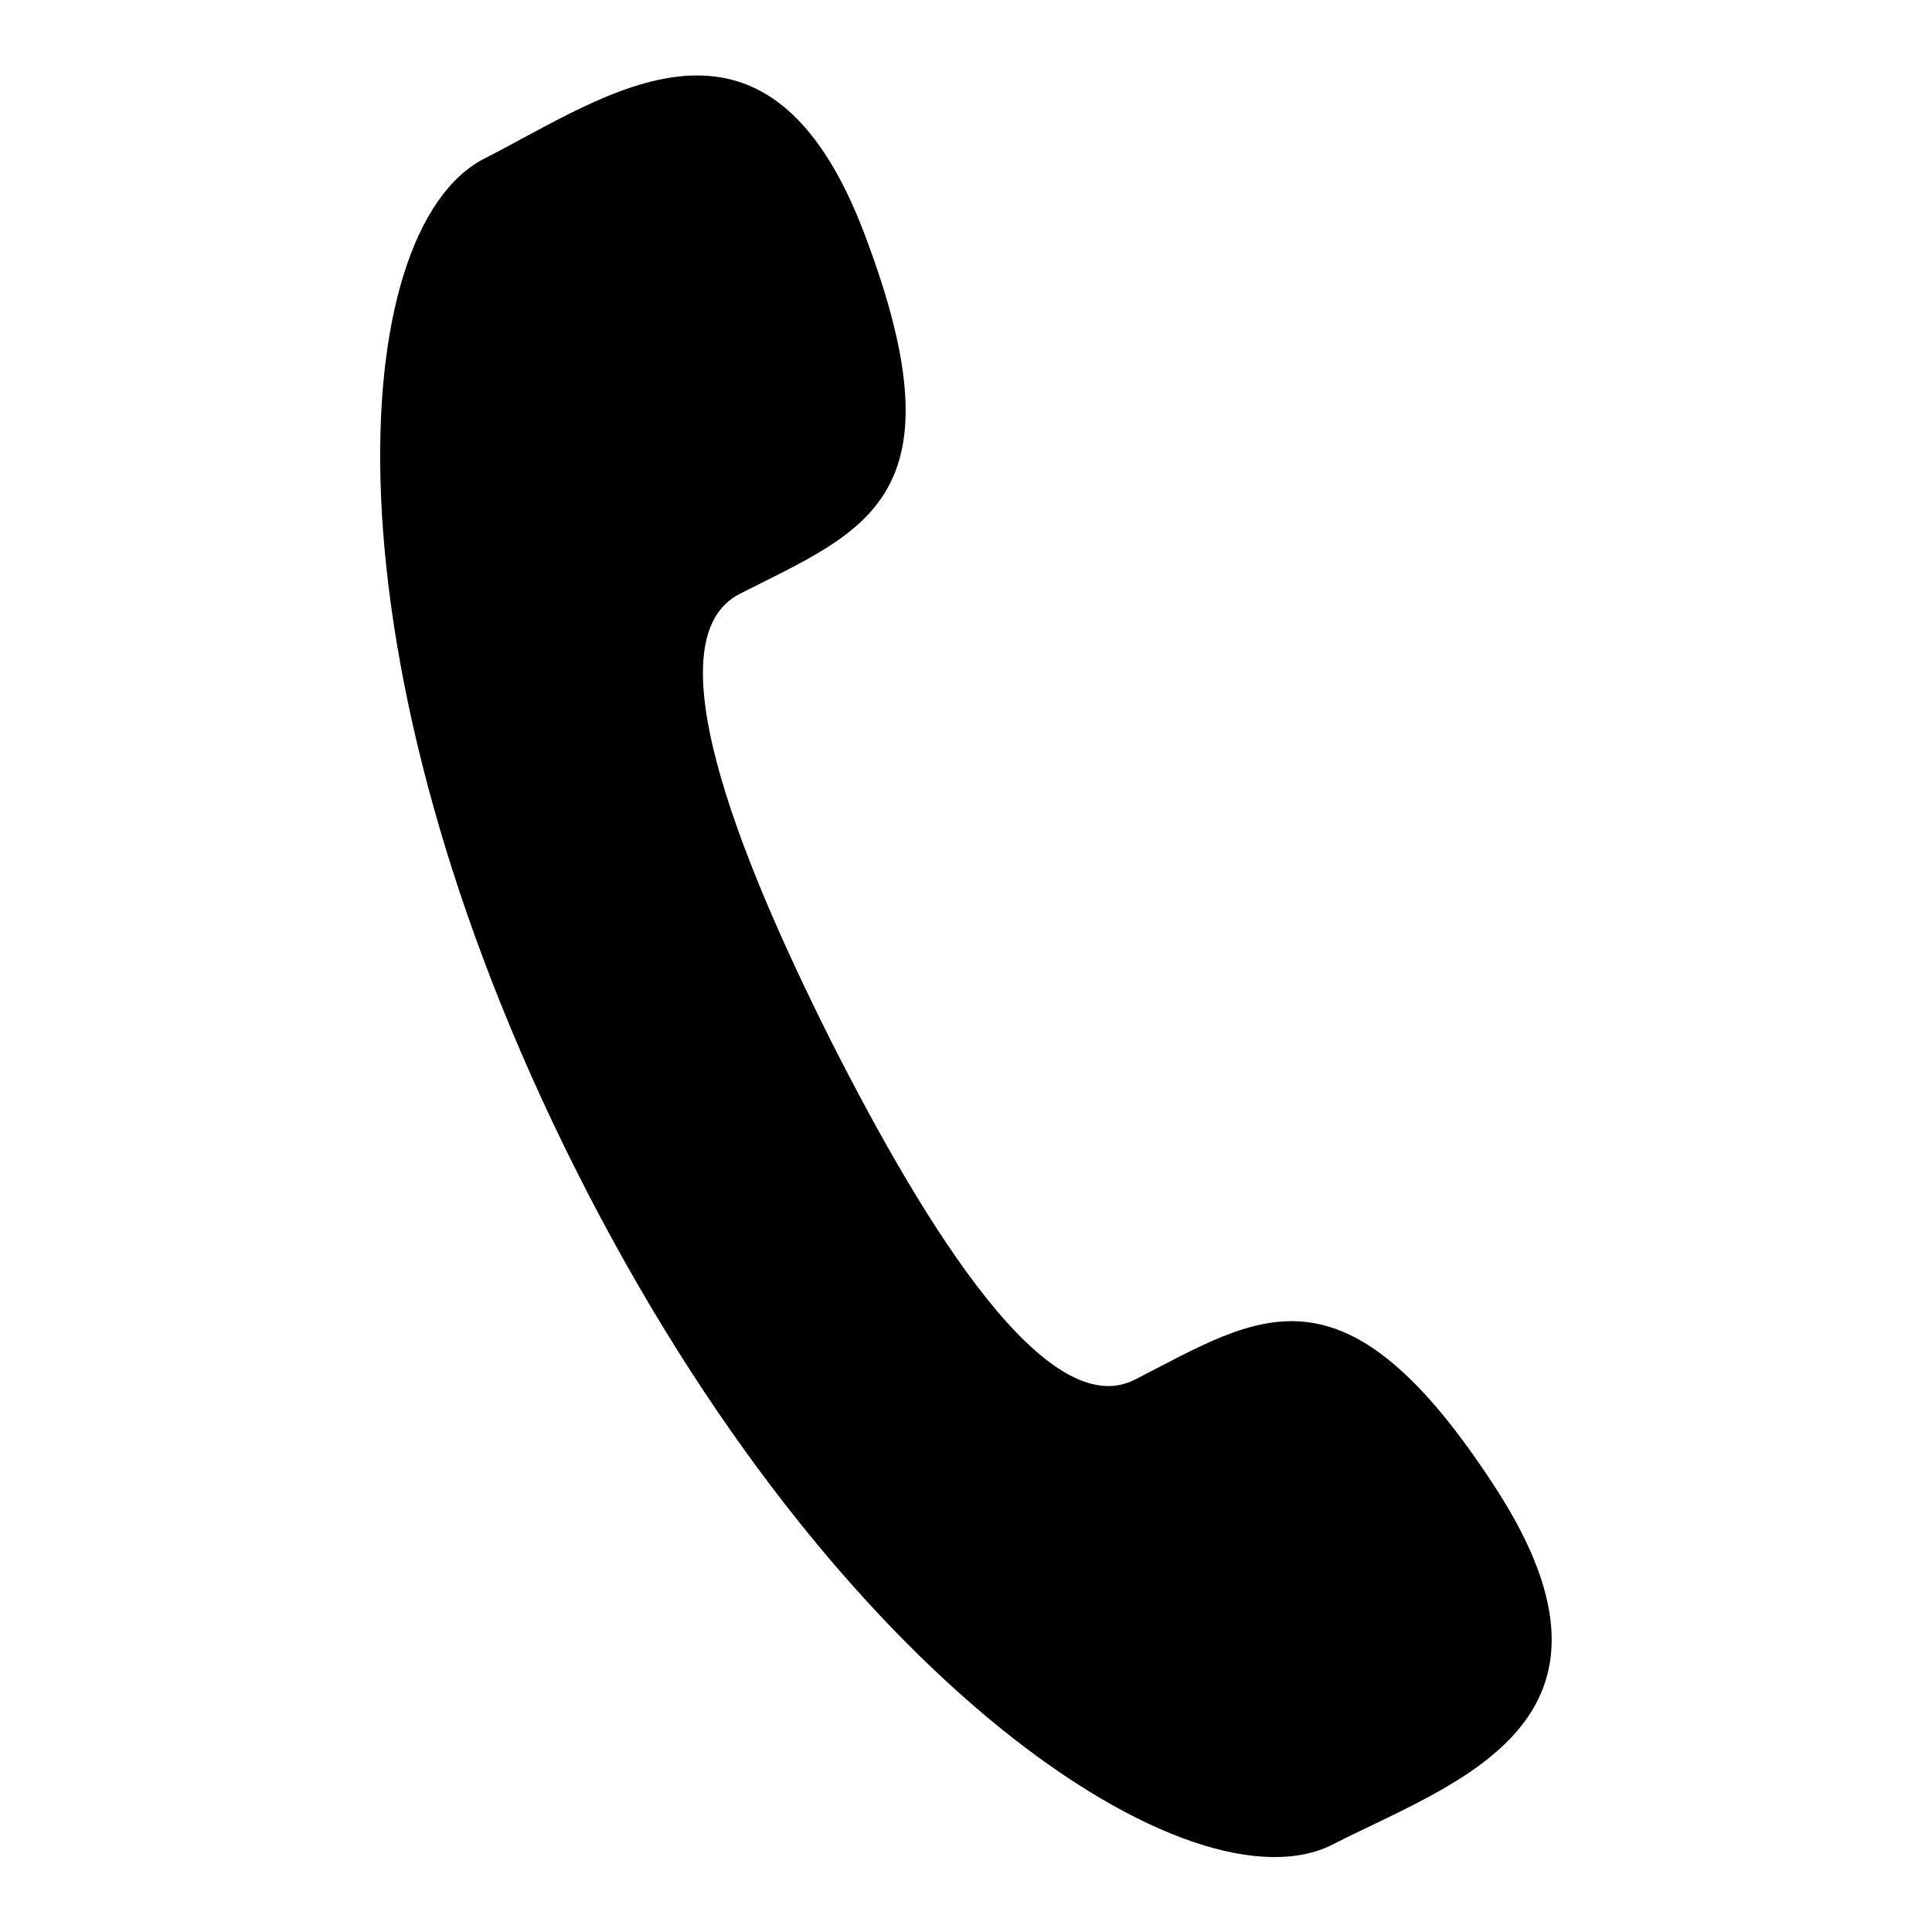
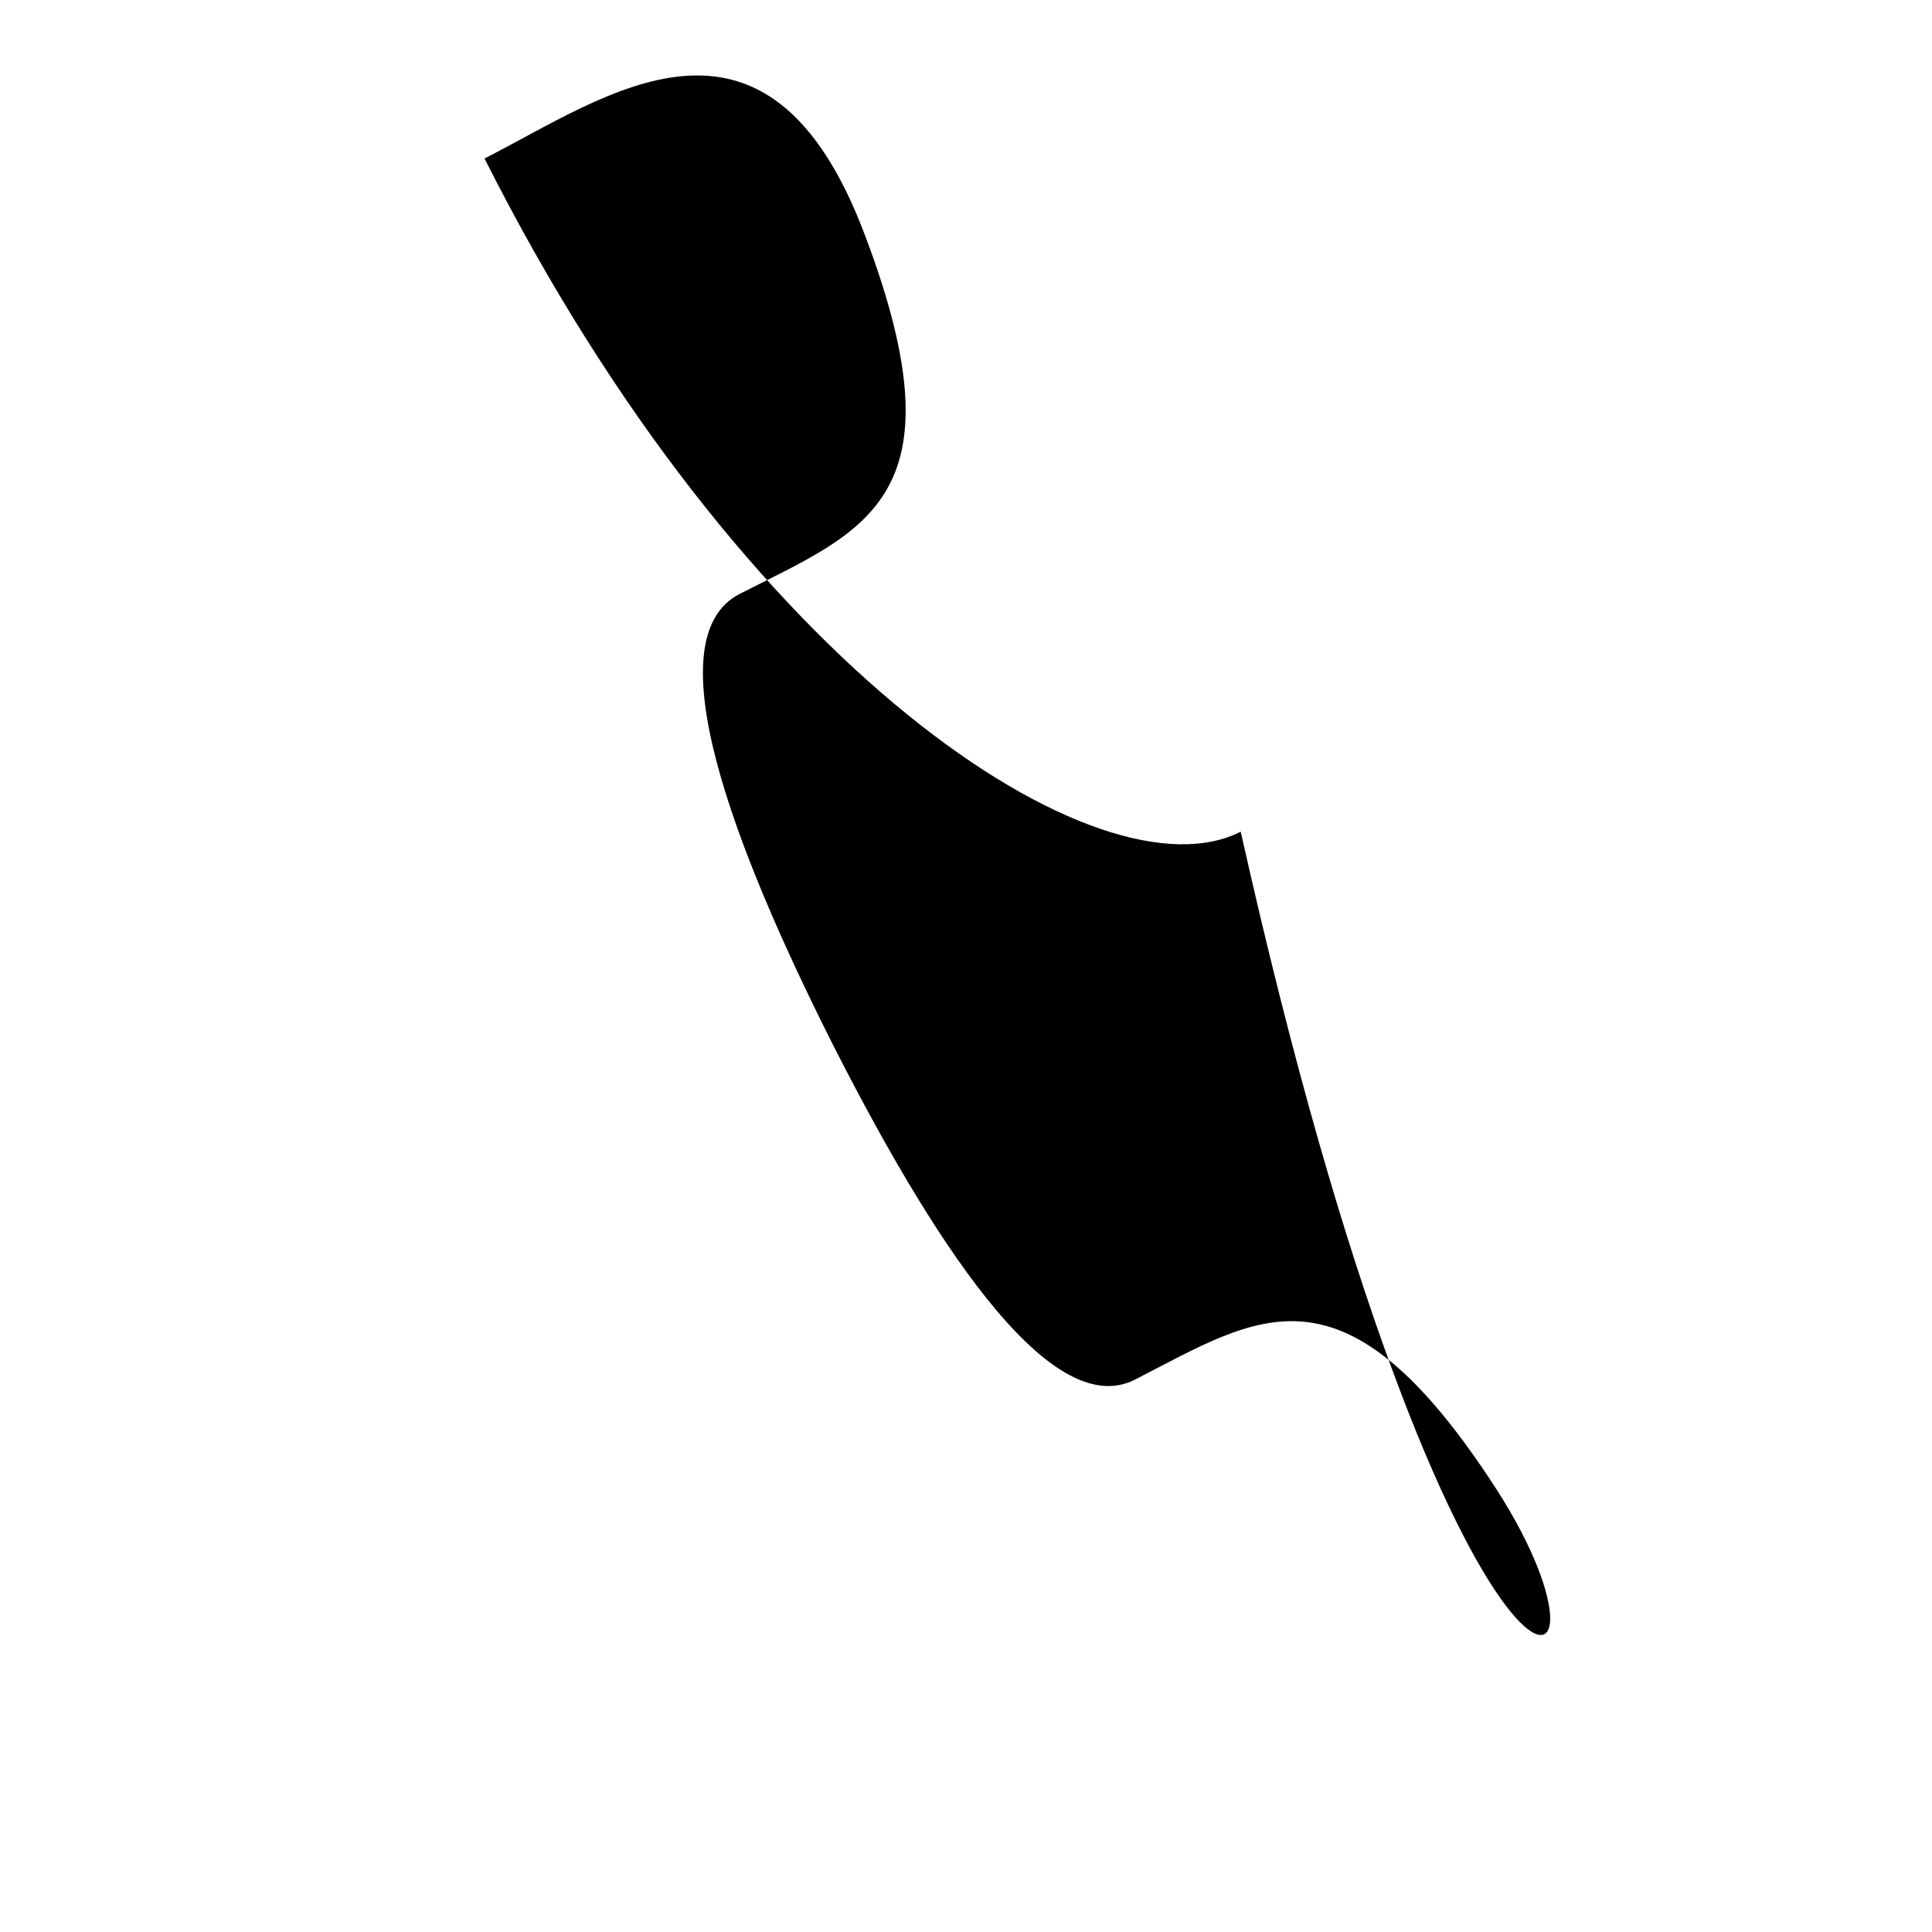
<svg xmlns="http://www.w3.org/2000/svg" version="1.1" x="0px" y="0px" viewBox="0 0 256 256" enable-background="new 0 0 256 256" xml:space="preserve">
  <g>
    <g>
-       <path fill="#000000" d="M198.2,197.2c-20.2-31.2-31.4-22.8-47.8-14.4c-11.5,5.9-27.5-19.6-40.3-44.9C97.4,112.6,86.5,84.6,98,78.7c16.5-8.4,29.8-12.5,16.7-47.3C101.7-3.5,80.2,12.9,64.2,21C45.8,30.4,42,86.9,76.4,155.2c34.4,68.3,81.8,98.6,100.2,89.2C192.6,236.2,218.4,228.4,198.2,197.2z" />
+       <path fill="#000000" d="M198.2,197.2c-20.2-31.2-31.4-22.8-47.8-14.4c-11.5,5.9-27.5-19.6-40.3-44.9C97.4,112.6,86.5,84.6,98,78.7c16.5-8.4,29.8-12.5,16.7-47.3C101.7-3.5,80.2,12.9,64.2,21c34.4,68.3,81.8,98.6,100.2,89.2C192.6,236.2,218.4,228.4,198.2,197.2z" />
    </g>
  </g>
</svg>